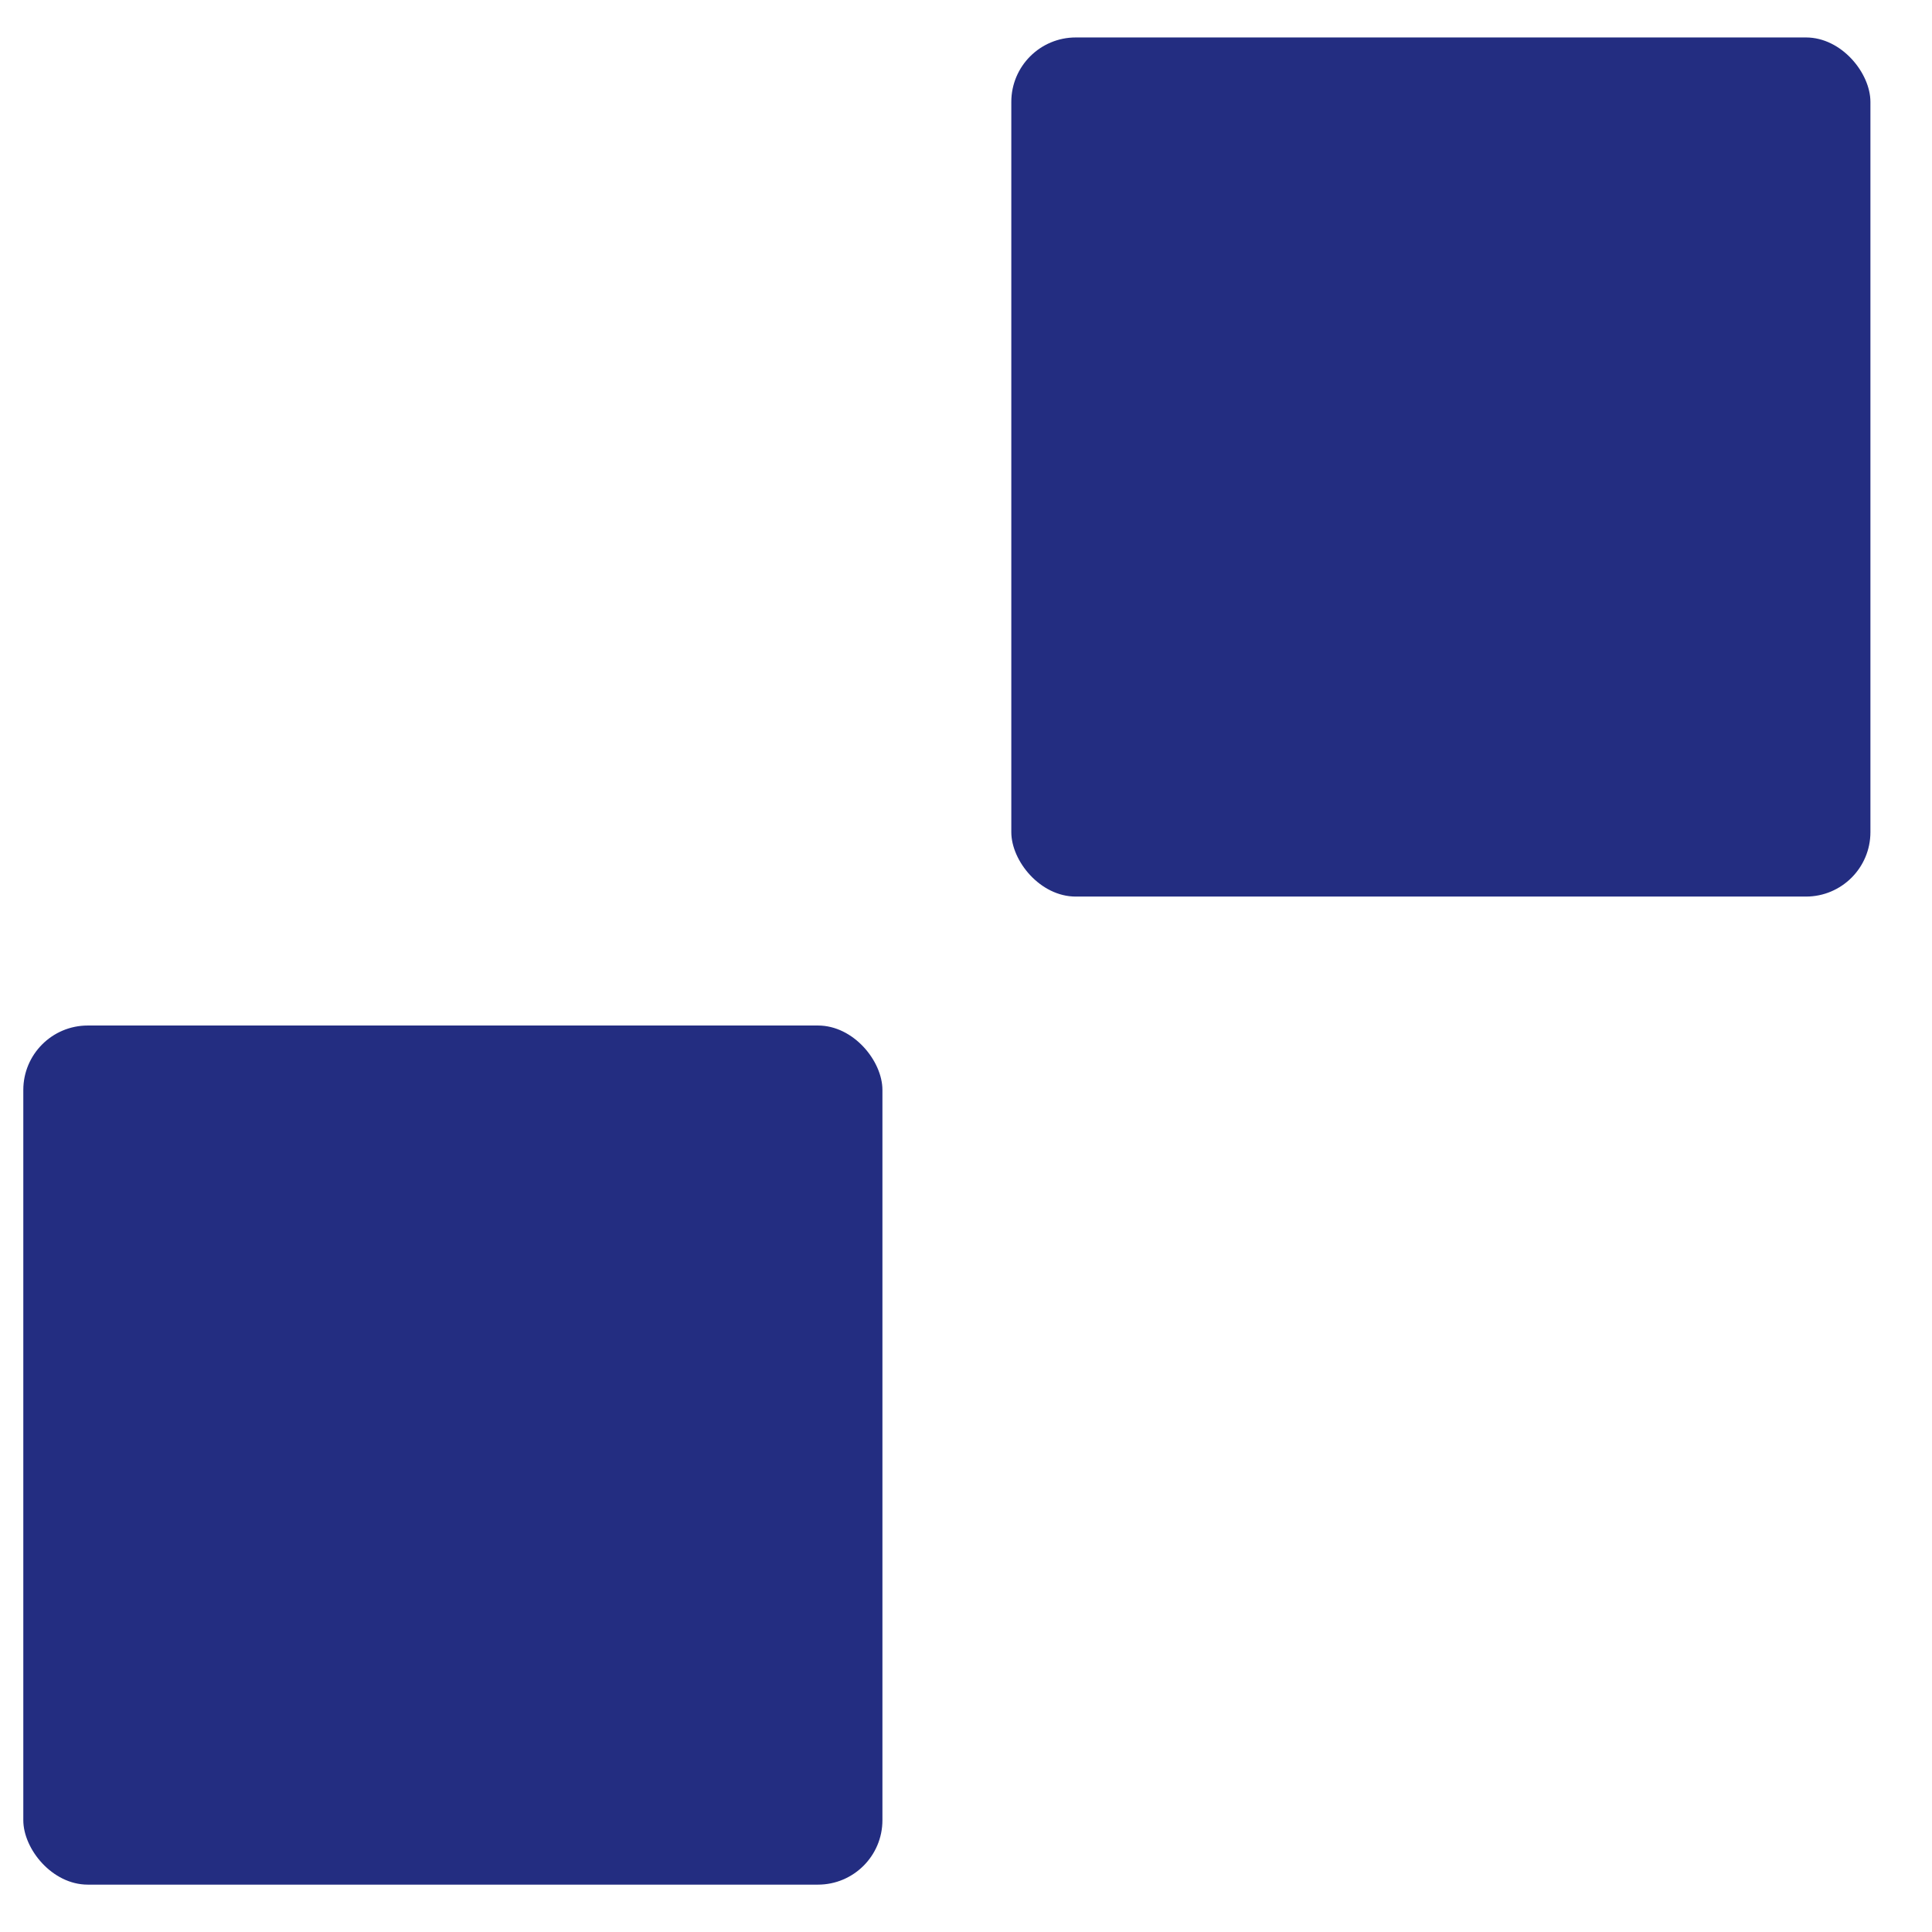
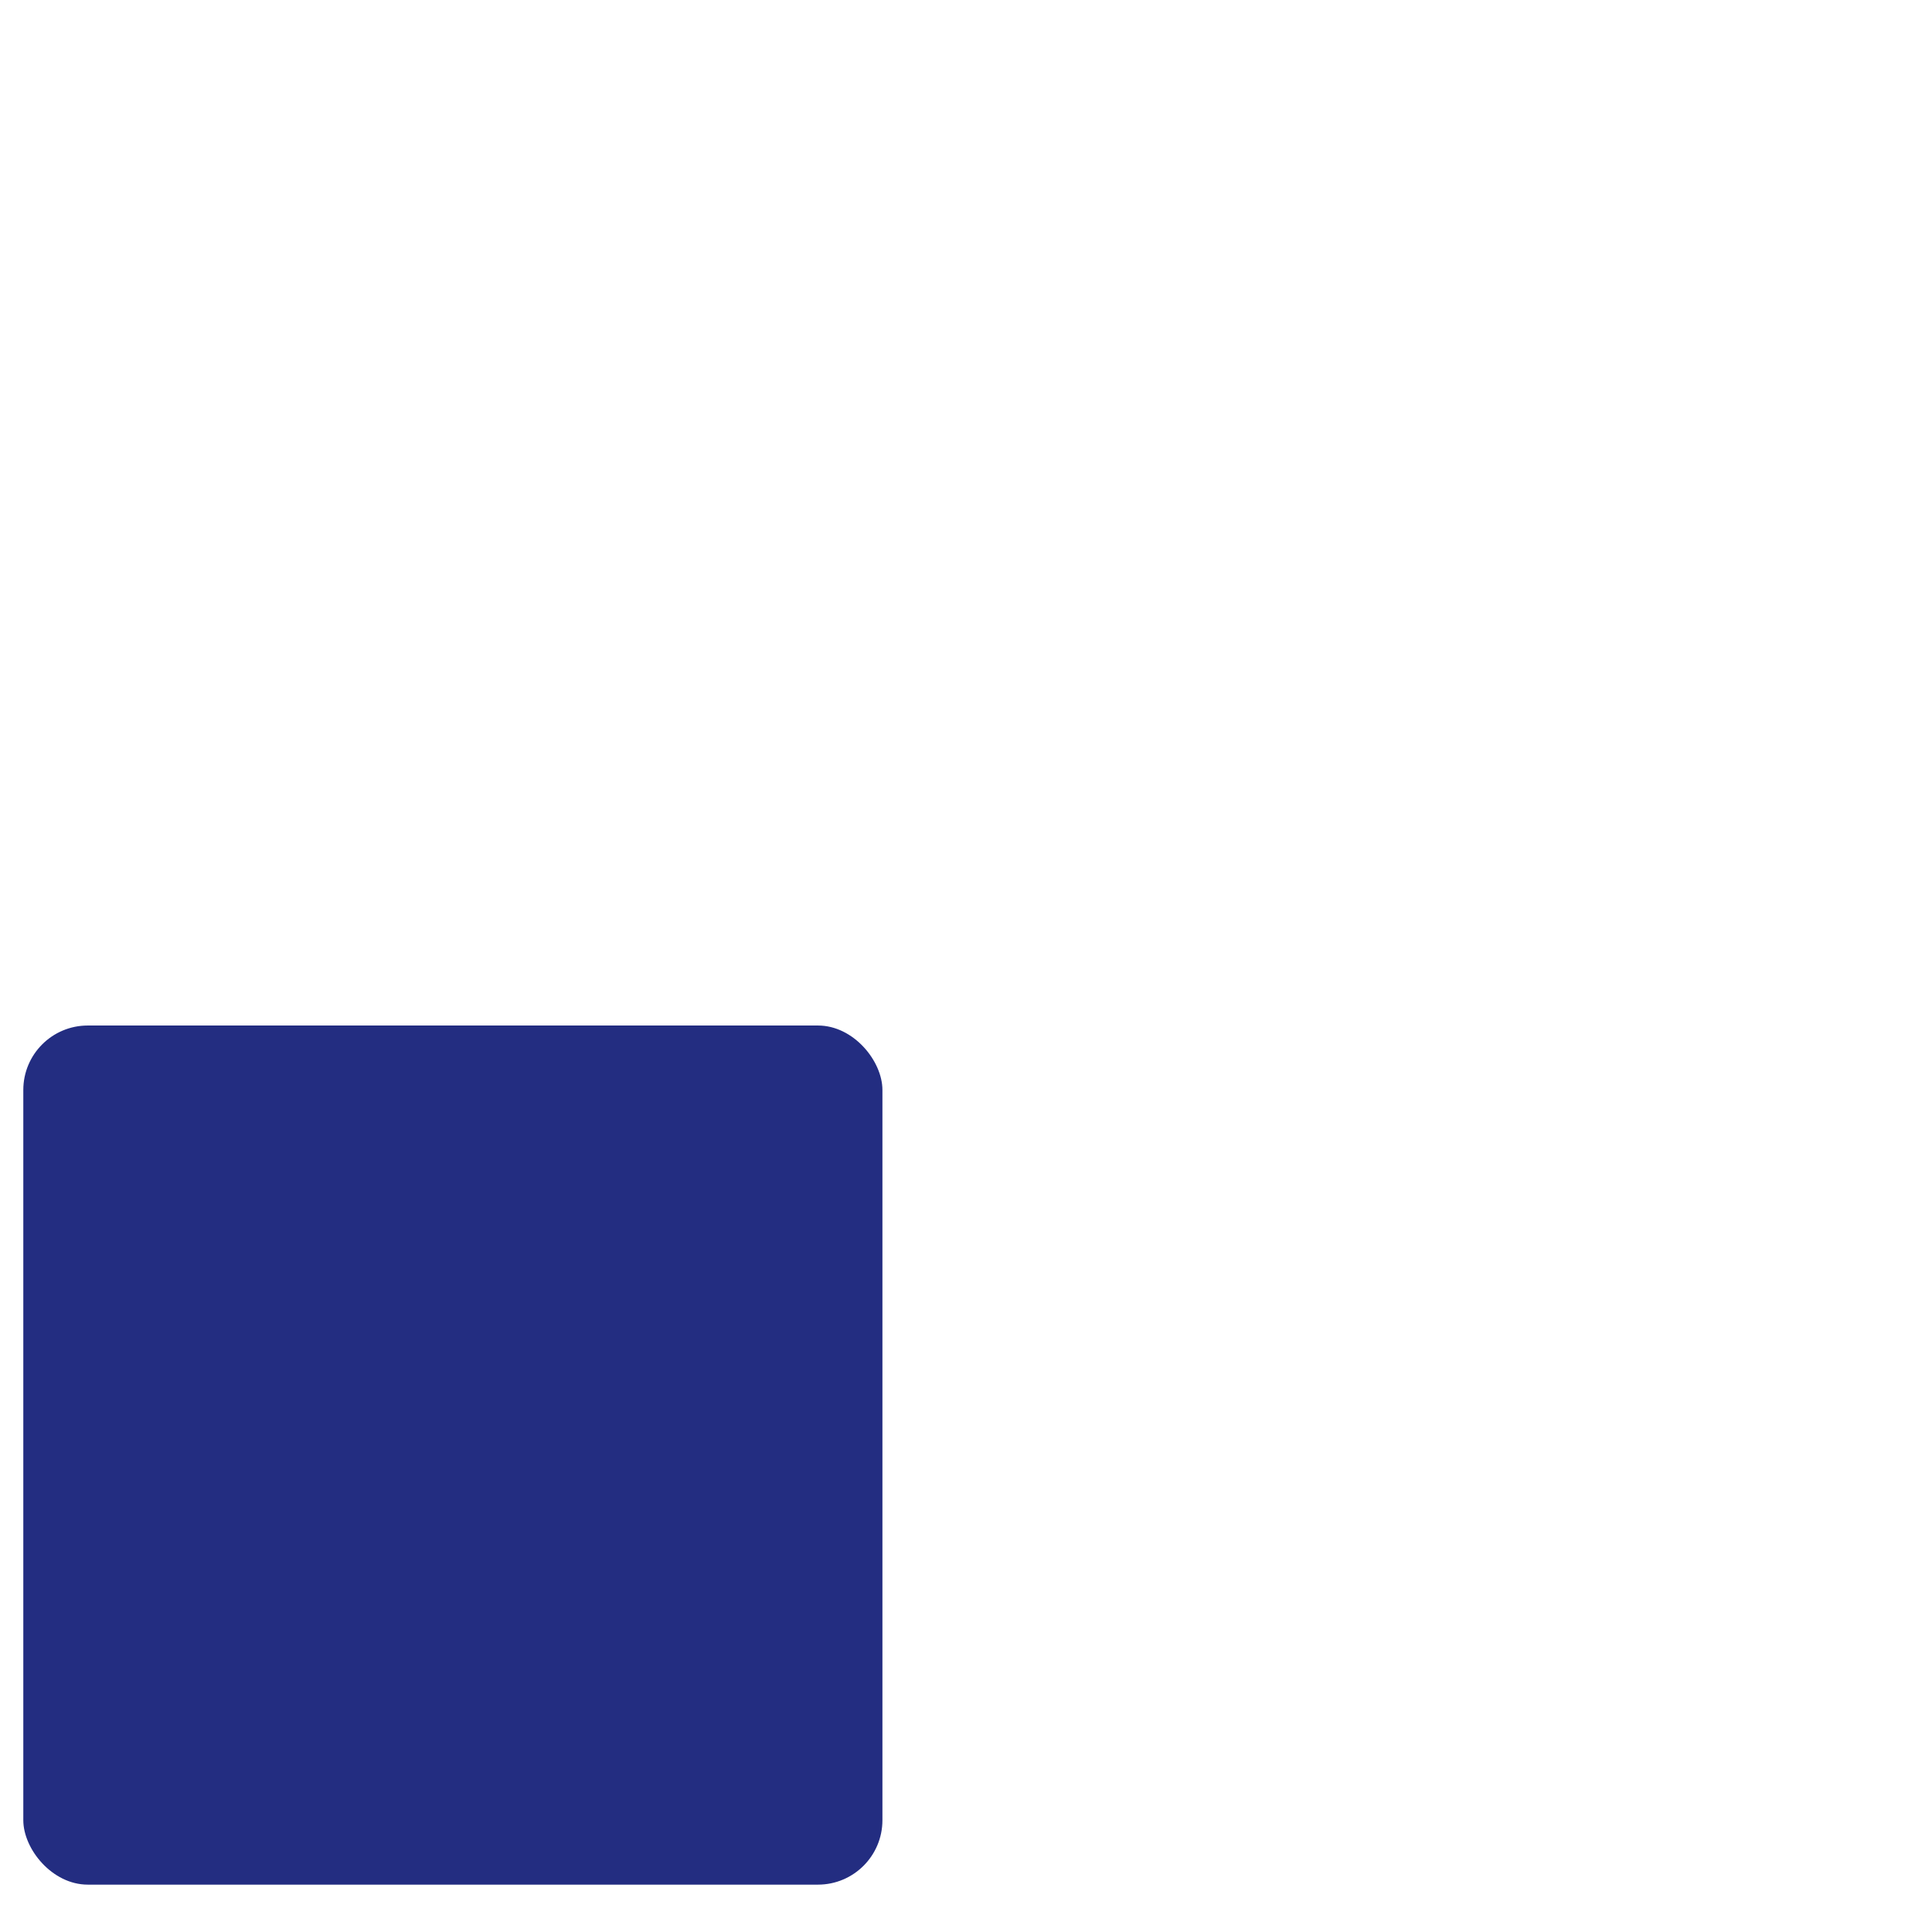
<svg xmlns="http://www.w3.org/2000/svg" width="31" height="31" viewBox="0 0 31 31" fill="none">
-   <rect x="16.227" y="0.601" width="13.785" height="13.785" rx="1.034" fill="#232D81" />
  <rect x="0.374" y="16.455" width="13.785" height="13.785" rx="1.034" fill="#232D81" />
</svg>